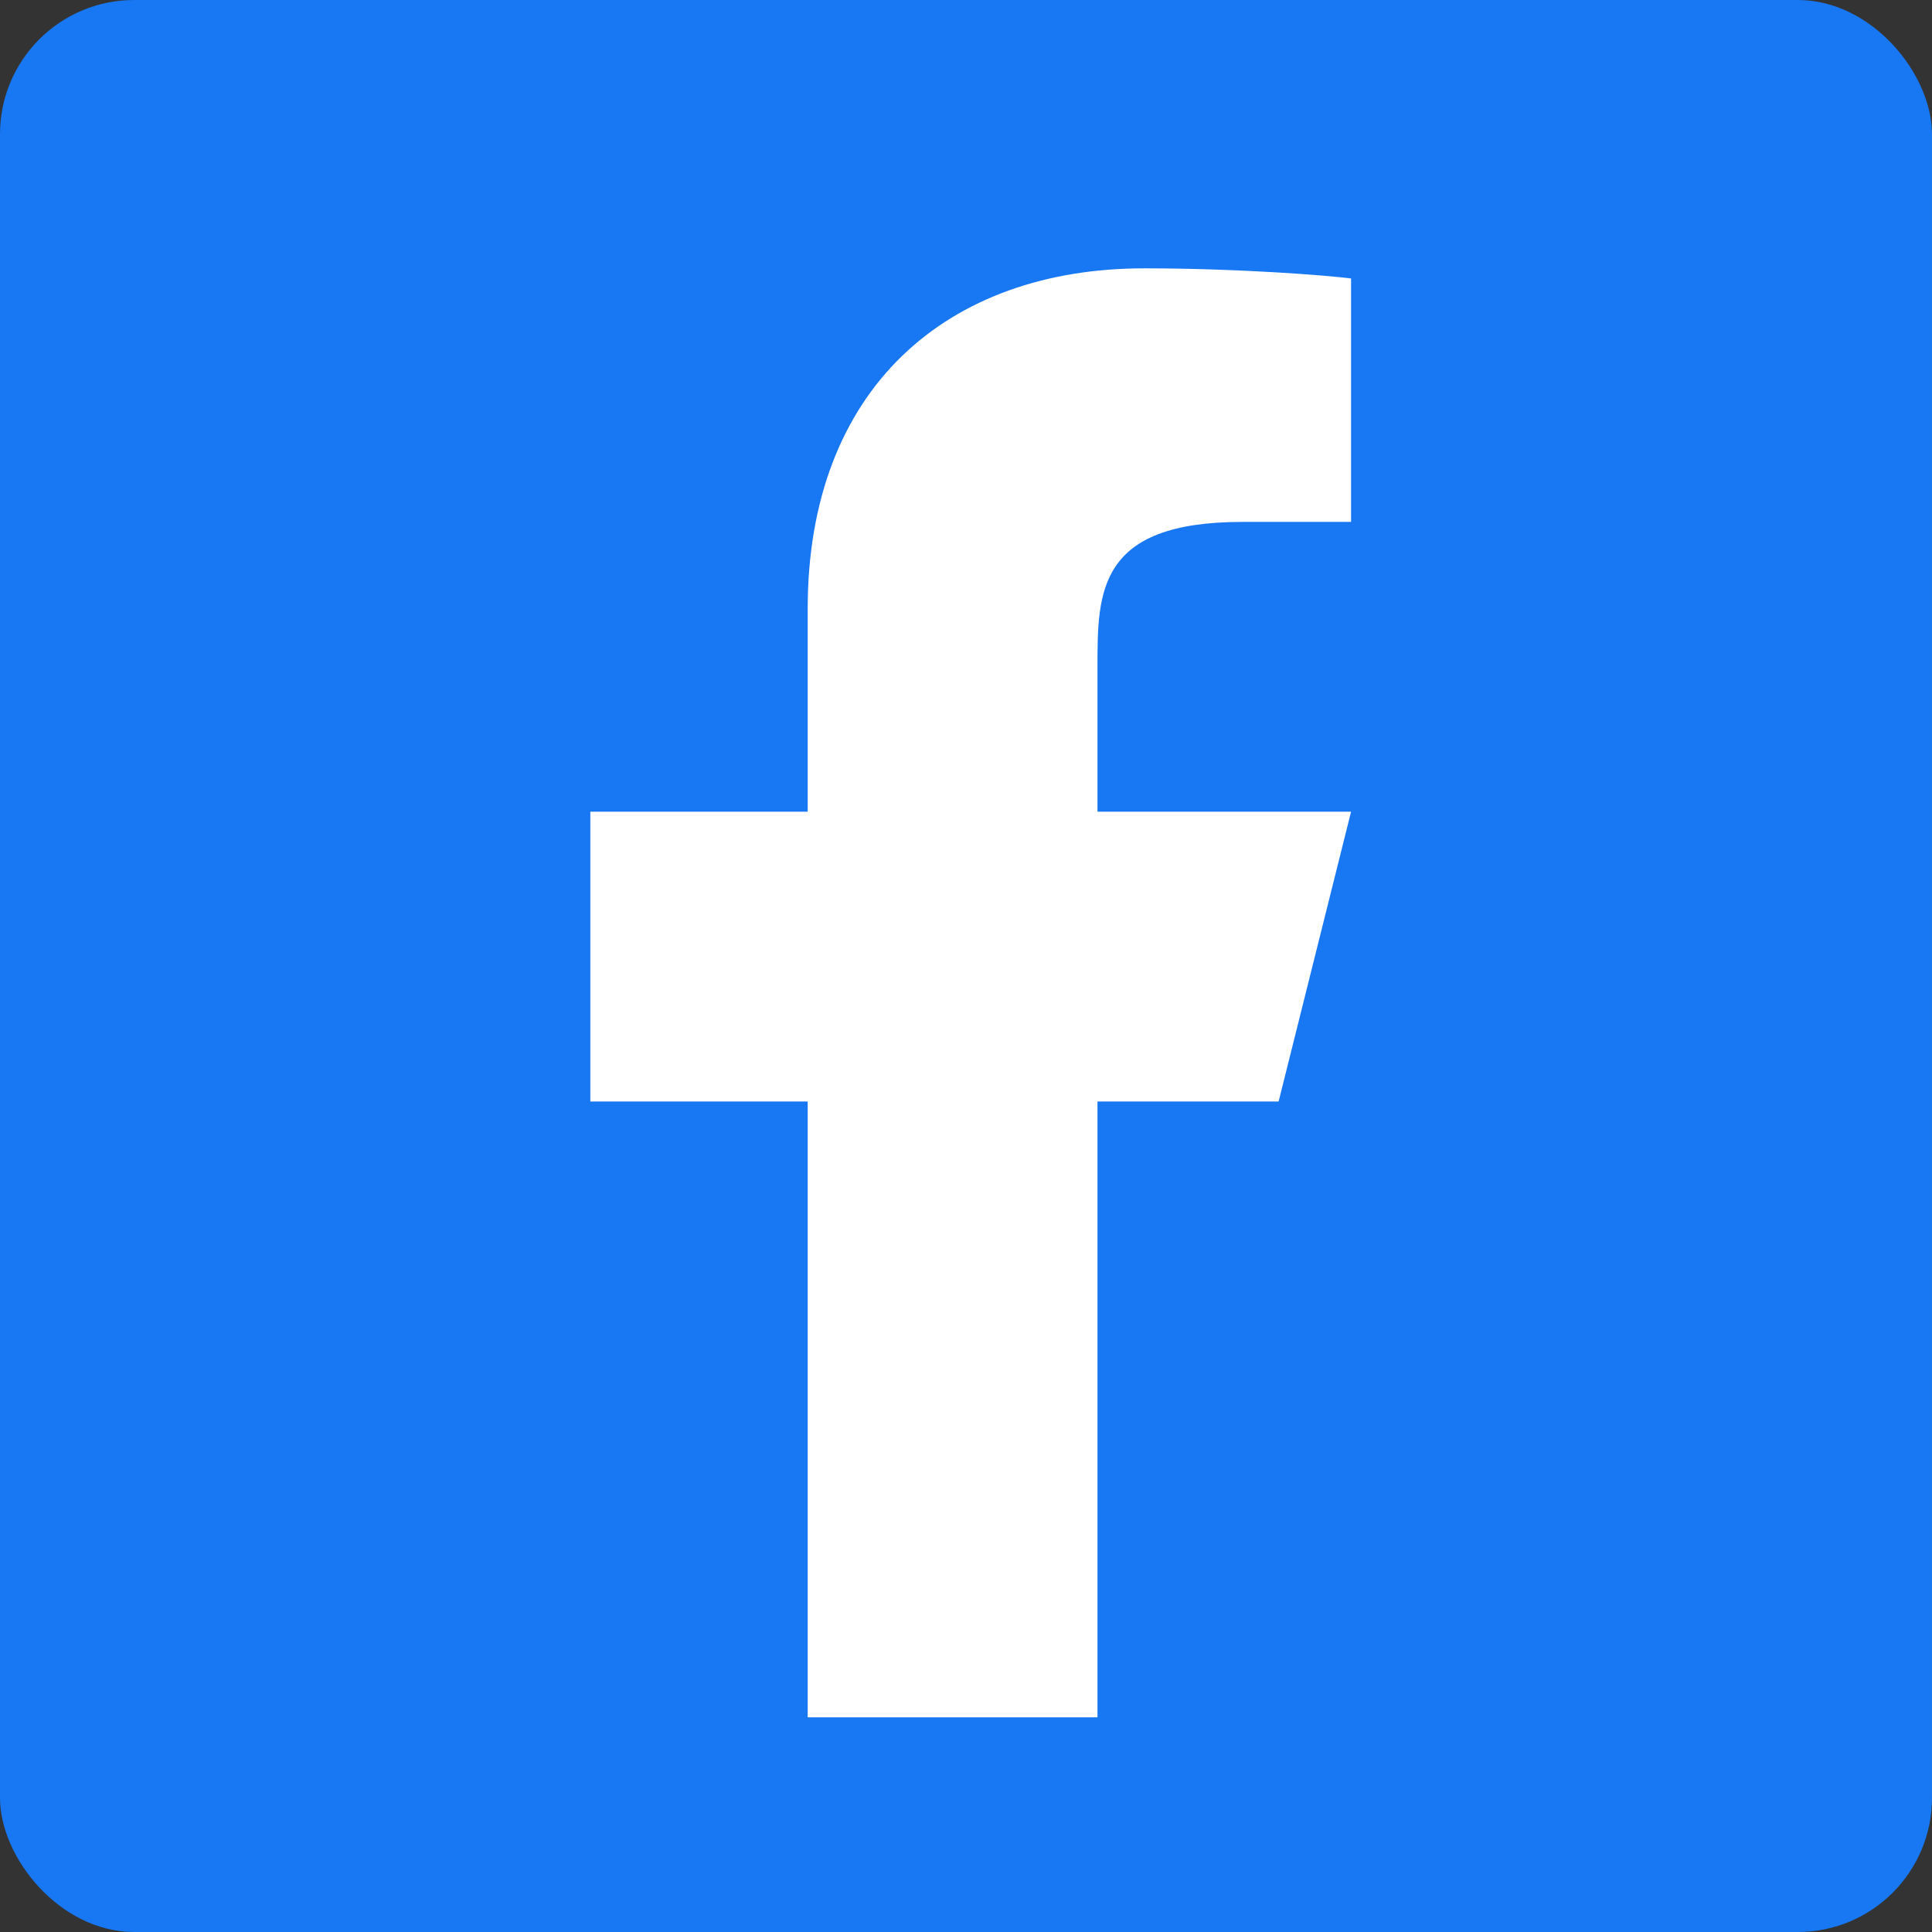
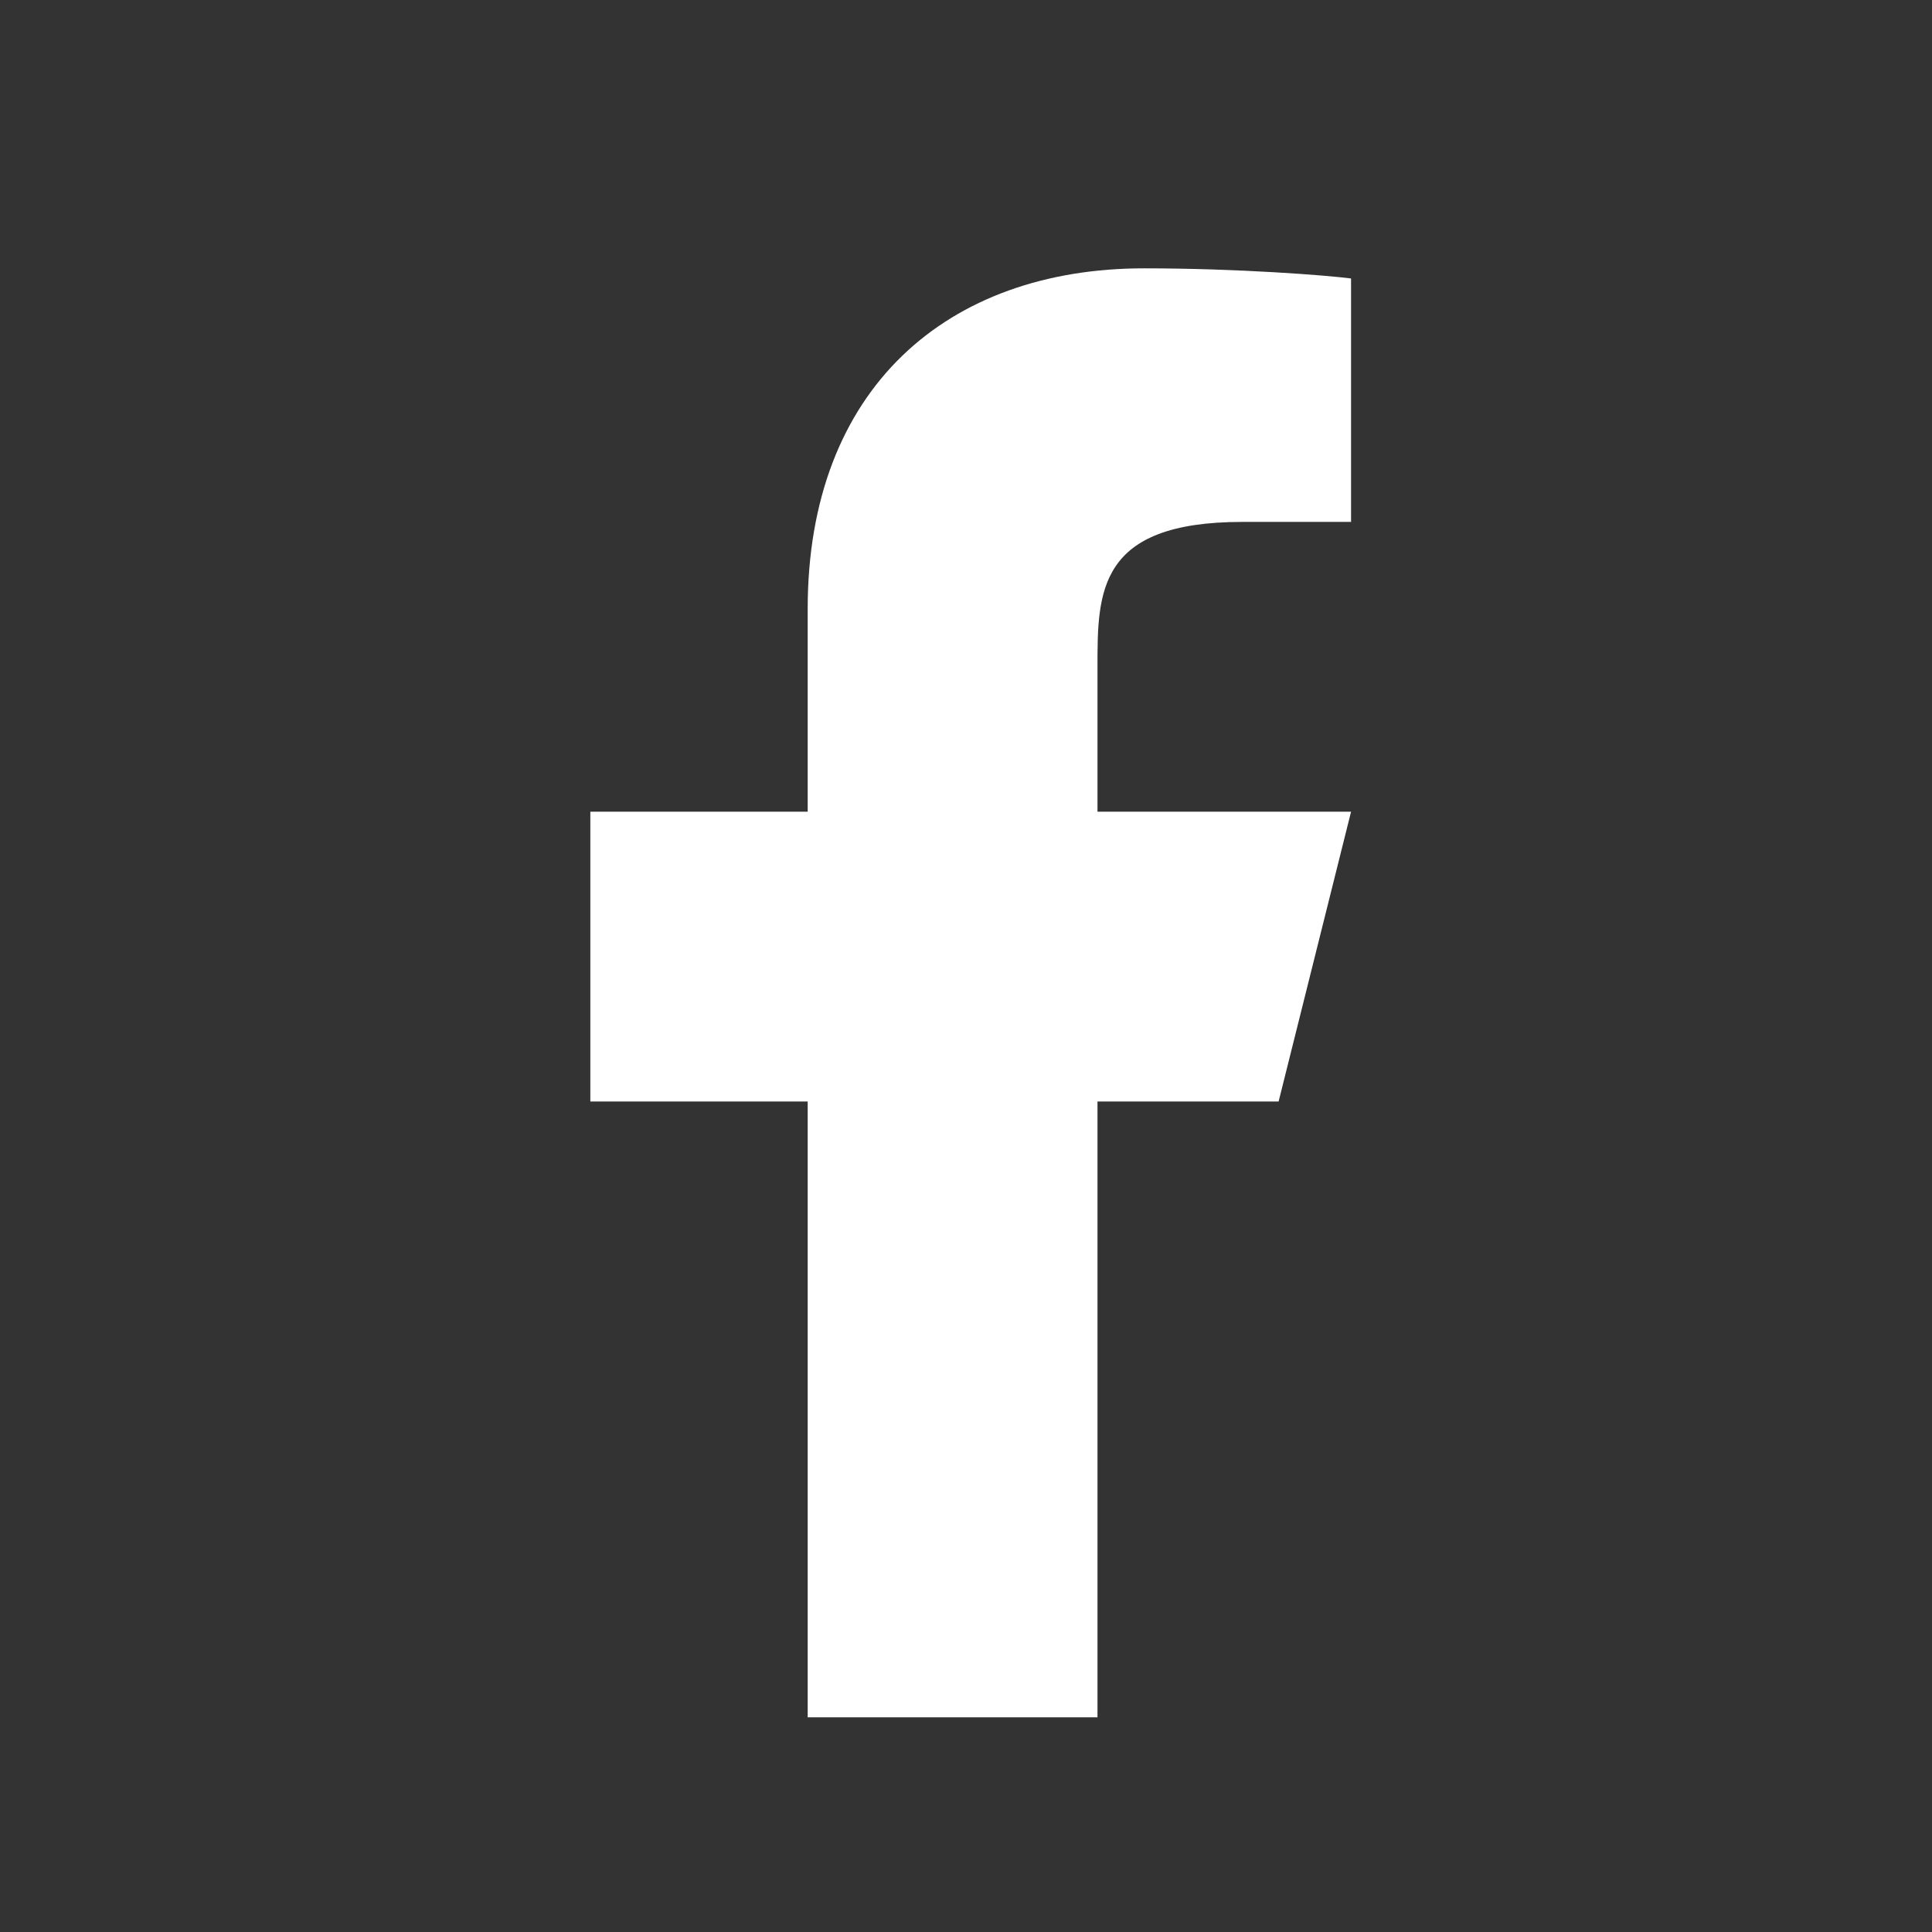
<svg xmlns="http://www.w3.org/2000/svg" width="36" height="36" viewBox="0 0 36 36" fill="none">
  <rect x="0" y="0" width="36" height="36" fill="#333333" stroke="none" />
-   <rect width="36" height="36" rx="2.5" fill="#1877F2" />
  <path d="M20.45 20.525H23.825L25.175 15.125H20.45V12.425C20.45 11.034 20.45 9.725 23.15 9.725H25.175V5.189C24.735 5.131 23.073 5 21.318 5C17.653 5 15.05 7.237 15.05 11.345V15.125H11V20.525H15.05V32H20.45V20.525Z" fill="white" />
</svg>